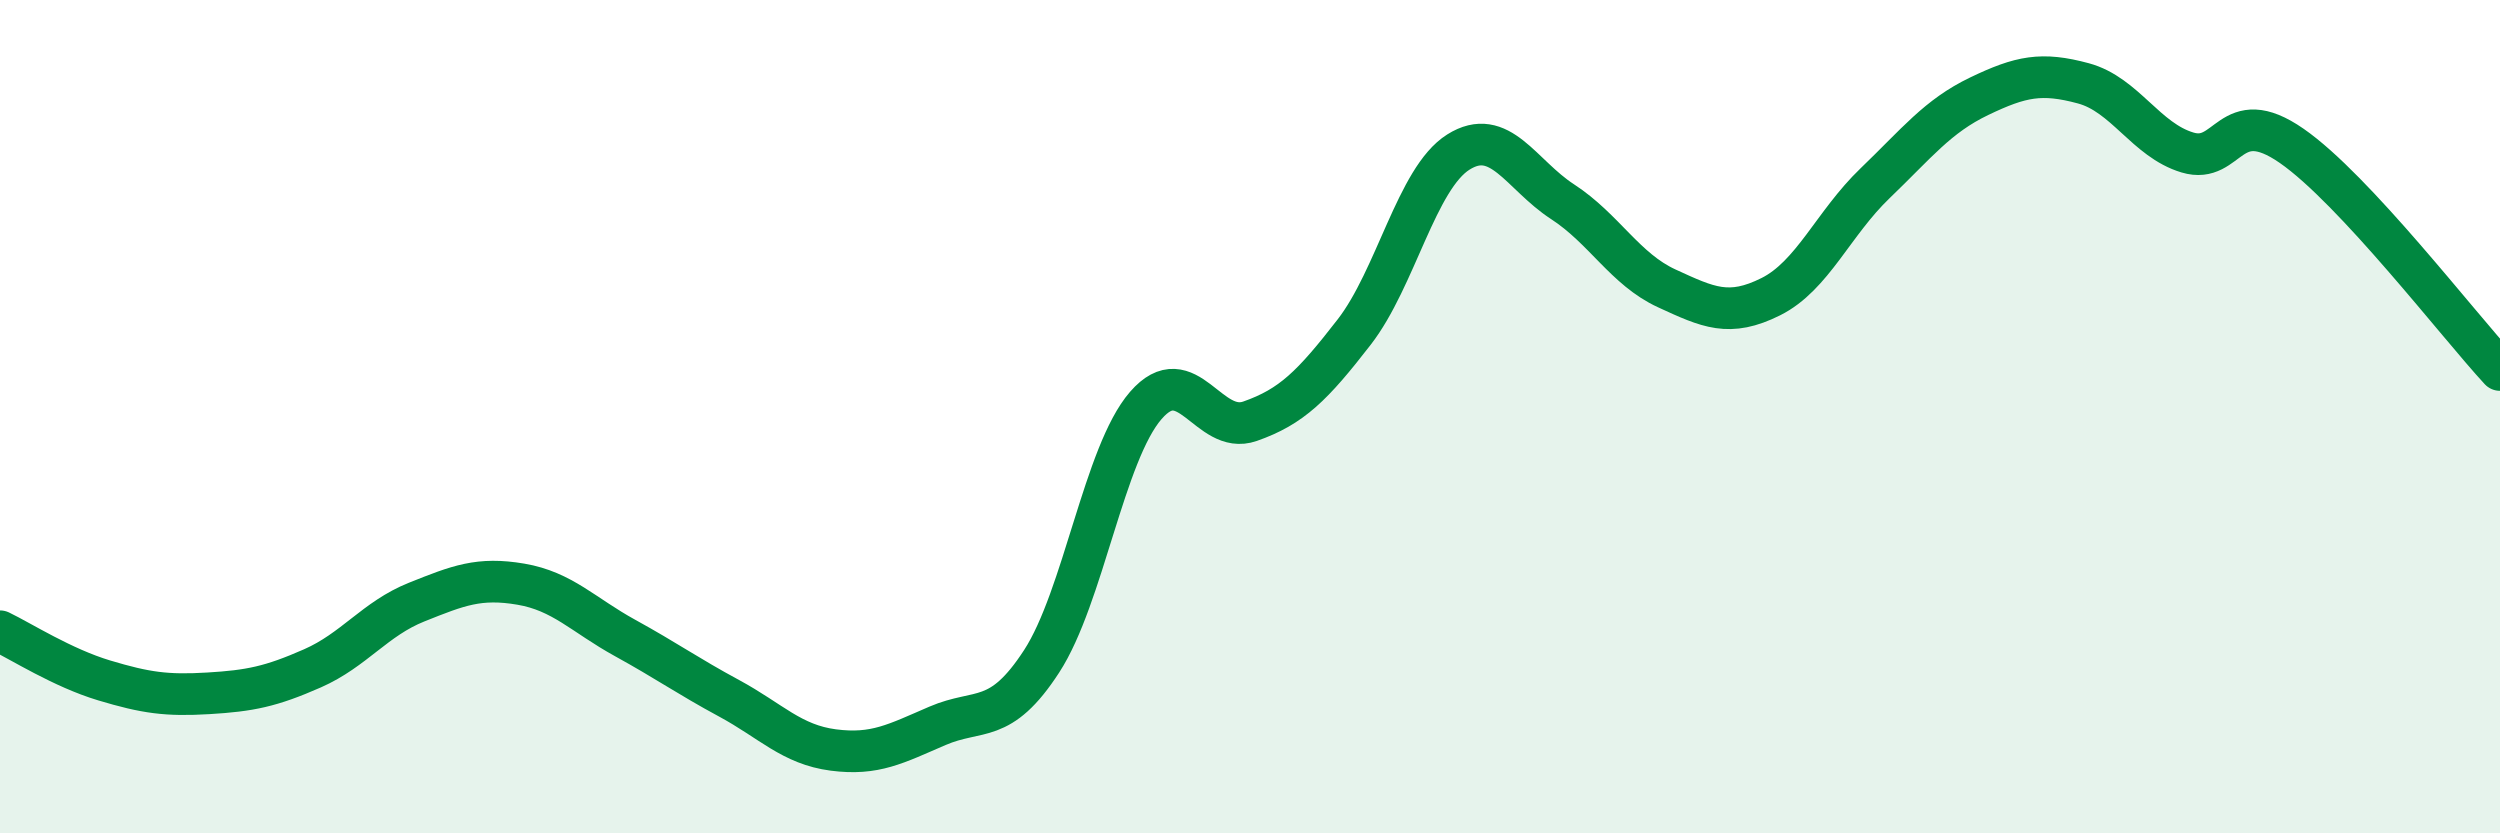
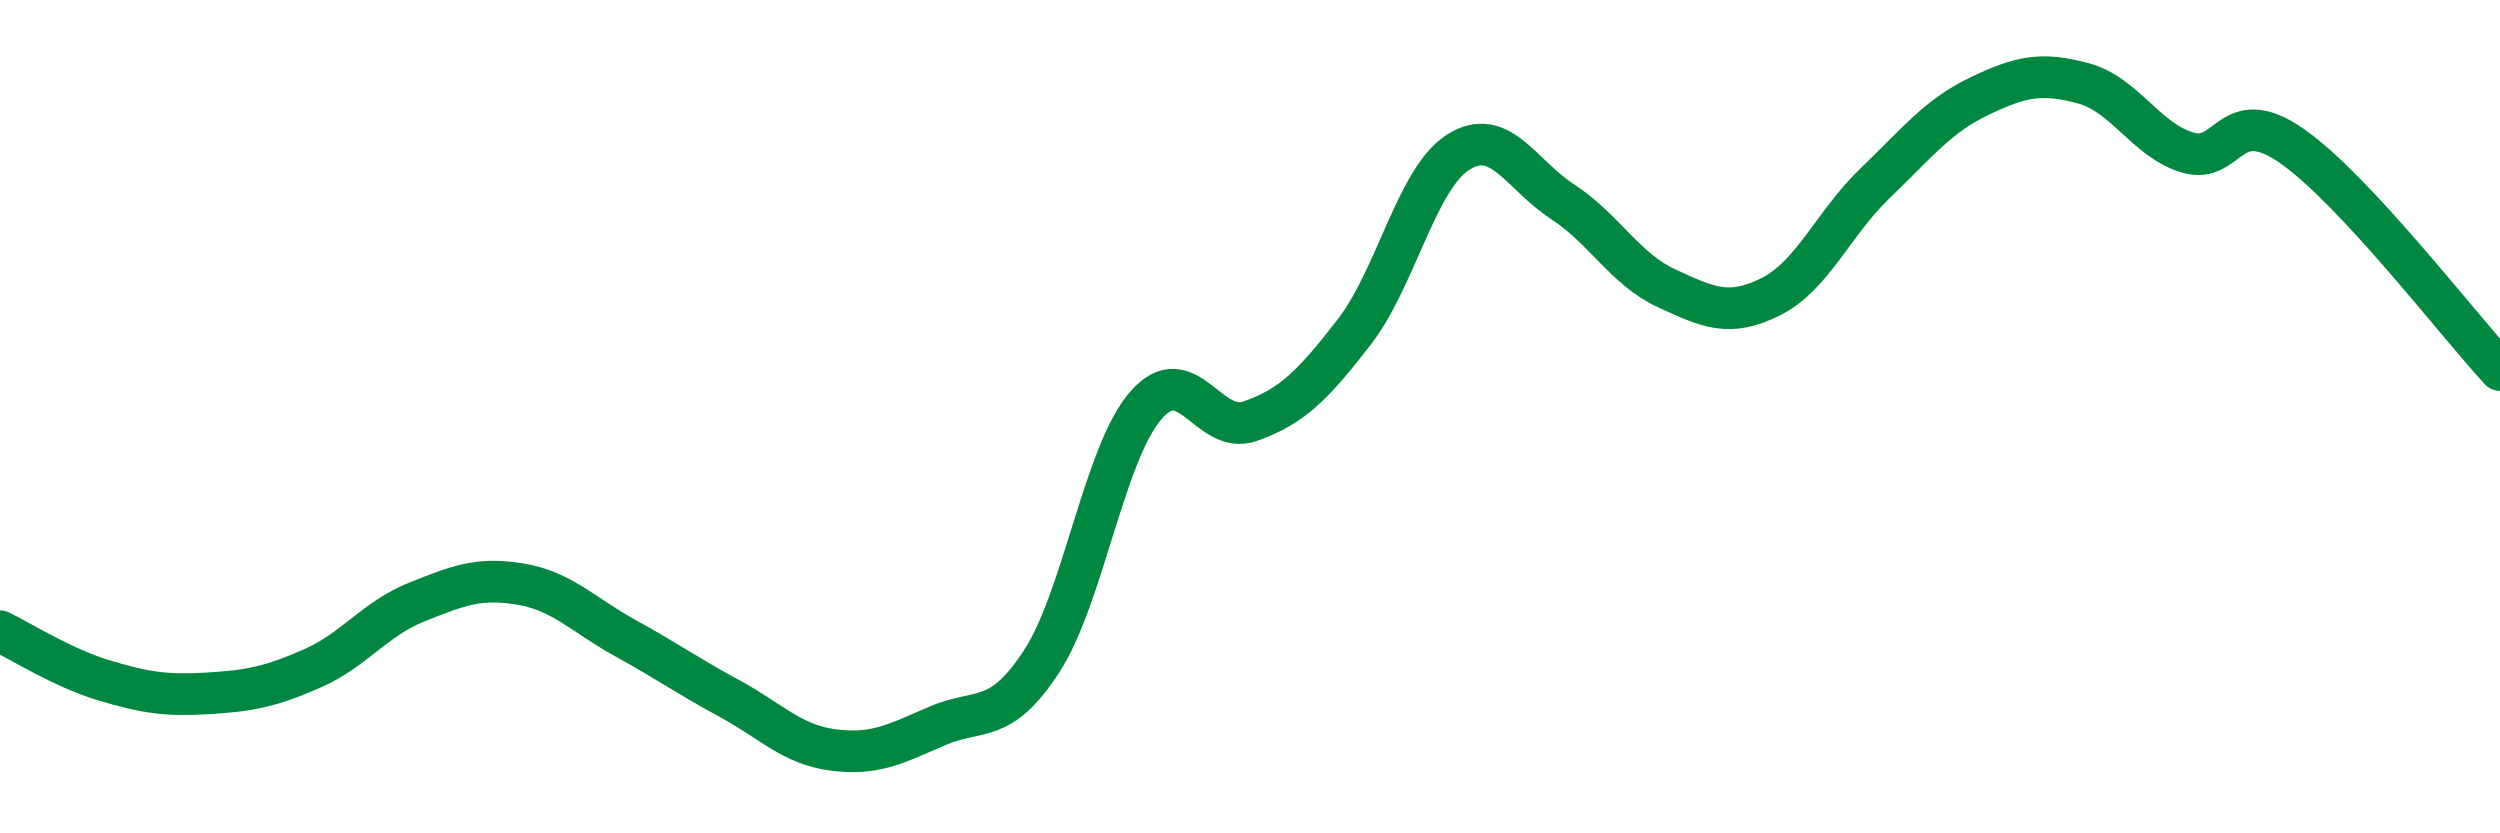
<svg xmlns="http://www.w3.org/2000/svg" width="60" height="20" viewBox="0 0 60 20">
-   <path d="M 0,15.15 C 0.5,15.39 1.5,16.03 2.5,16.33 C 3.5,16.63 4,16.7 5,16.64 C 6,16.58 6.5,16.48 7.5,16.04 C 8.5,15.6 9,14.85 10,14.45 C 11,14.05 11.5,13.85 12.5,14.02 C 13.5,14.19 14,14.76 15,15.31 C 16,15.86 16.5,16.22 17.5,16.76 C 18.5,17.3 19,17.87 20,18 C 21,18.13 21.5,17.85 22.5,17.42 C 23.5,16.99 24,17.41 25,15.87 C 26,14.33 26.5,10.88 27.5,9.73 C 28.5,8.58 29,10.46 30,10.11 C 31,9.76 31.5,9.26 32.5,7.97 C 33.5,6.68 34,4.28 35,3.65 C 36,3.02 36.5,4.19 37.5,4.84 C 38.5,5.49 39,6.46 40,6.92 C 41,7.38 41.5,7.62 42.5,7.12 C 43.5,6.62 44,5.36 45,4.4 C 46,3.44 46.5,2.79 47.5,2.31 C 48.5,1.83 49,1.73 50,2 C 51,2.27 51.5,3.36 52.5,3.66 C 53.5,3.96 53.5,2.46 55,3.5 C 56.5,4.54 59,7.8 60,8.88L60 20L0 20Z" fill="#008740" opacity="0.1" stroke-linecap="round" stroke-linejoin="round" />
  <path d="M 0,15.15 C 0.5,15.39 1.5,16.03 2.5,16.33 C 3.5,16.63 4,16.7 5,16.64 C 6,16.58 6.5,16.48 7.5,16.04 C 8.5,15.6 9,14.85 10,14.45 C 11,14.05 11.5,13.85 12.5,14.02 C 13.5,14.19 14,14.76 15,15.31 C 16,15.86 16.5,16.22 17.5,16.76 C 18.5,17.3 19,17.87 20,18 C 21,18.13 21.5,17.85 22.5,17.42 C 23.5,16.99 24,17.41 25,15.87 C 26,14.33 26.5,10.88 27.5,9.73 C 28.5,8.58 29,10.46 30,10.11 C 31,9.76 31.5,9.26 32.5,7.97 C 33.5,6.68 34,4.28 35,3.65 C 36,3.02 36.5,4.19 37.5,4.84 C 38.5,5.49 39,6.46 40,6.92 C 41,7.38 41.5,7.62 42.5,7.12 C 43.5,6.62 44,5.36 45,4.4 C 46,3.44 46.5,2.79 47.5,2.31 C 48.5,1.83 49,1.73 50,2 C 51,2.27 51.5,3.36 52.5,3.66 C 53.5,3.96 53.5,2.46 55,3.5 C 56.5,4.54 59,7.8 60,8.88" stroke="#008740" stroke-width="1" fill="none" stroke-linecap="round" stroke-linejoin="round" />
</svg>